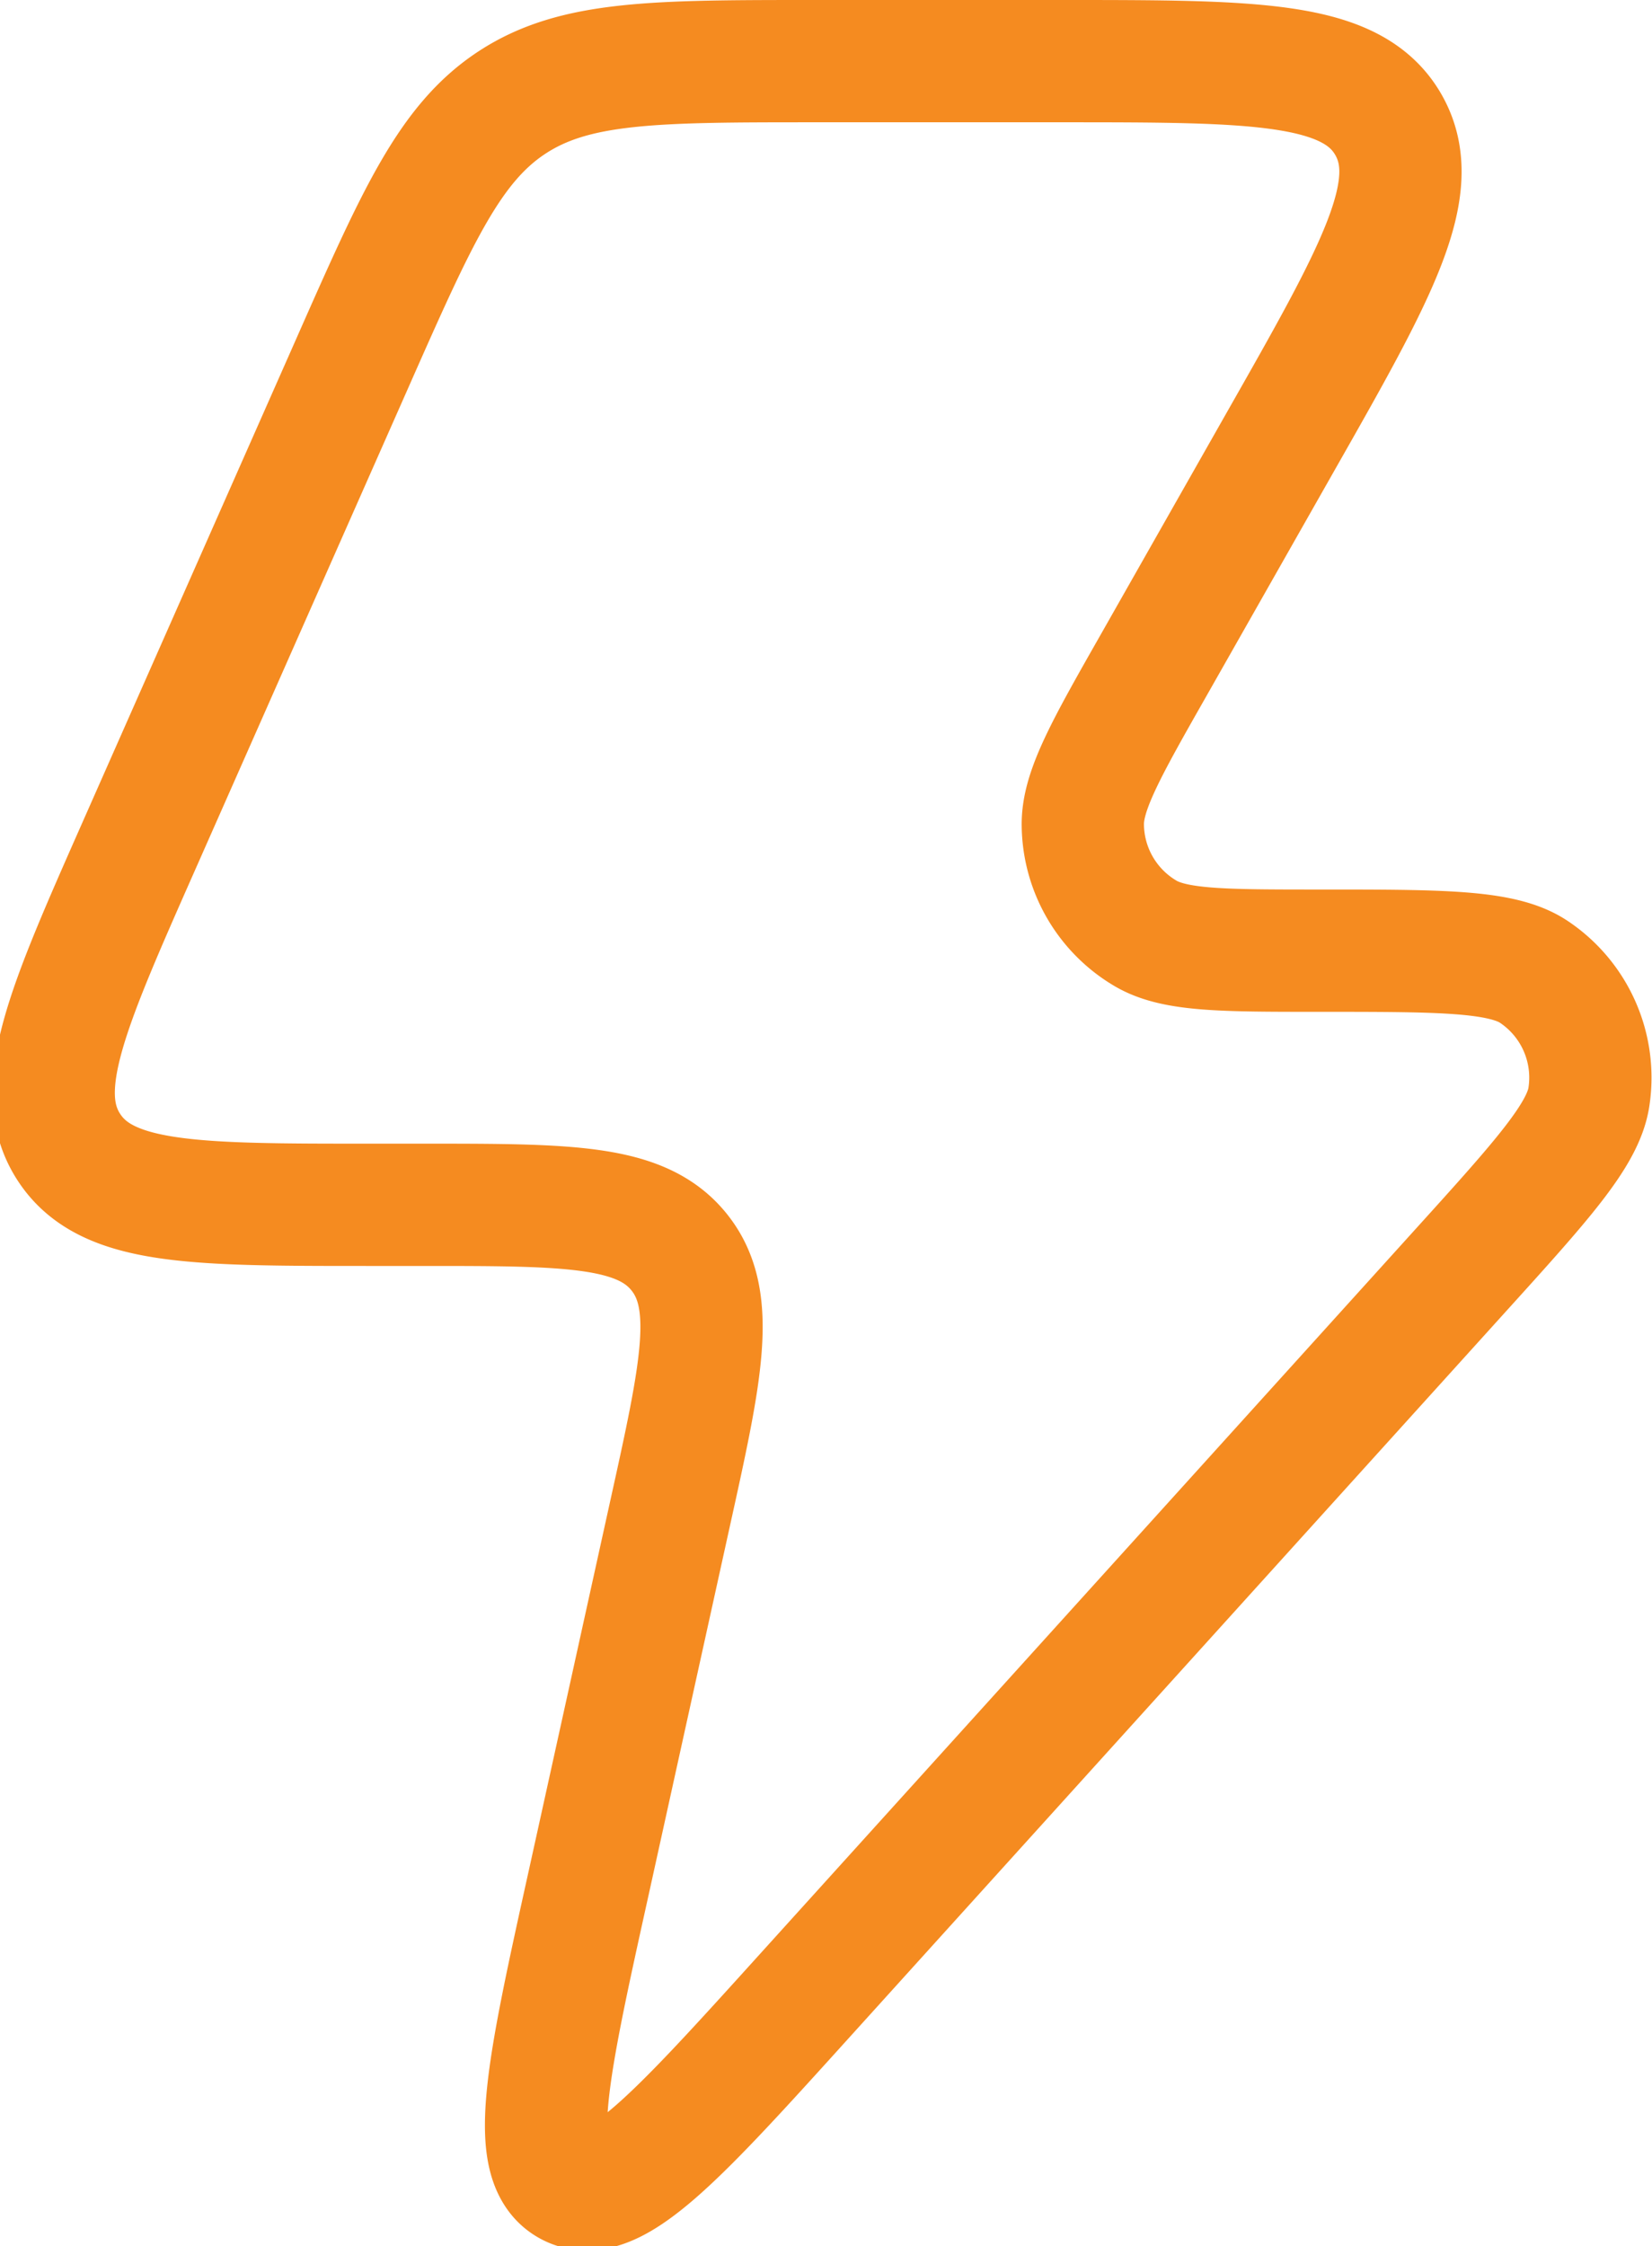
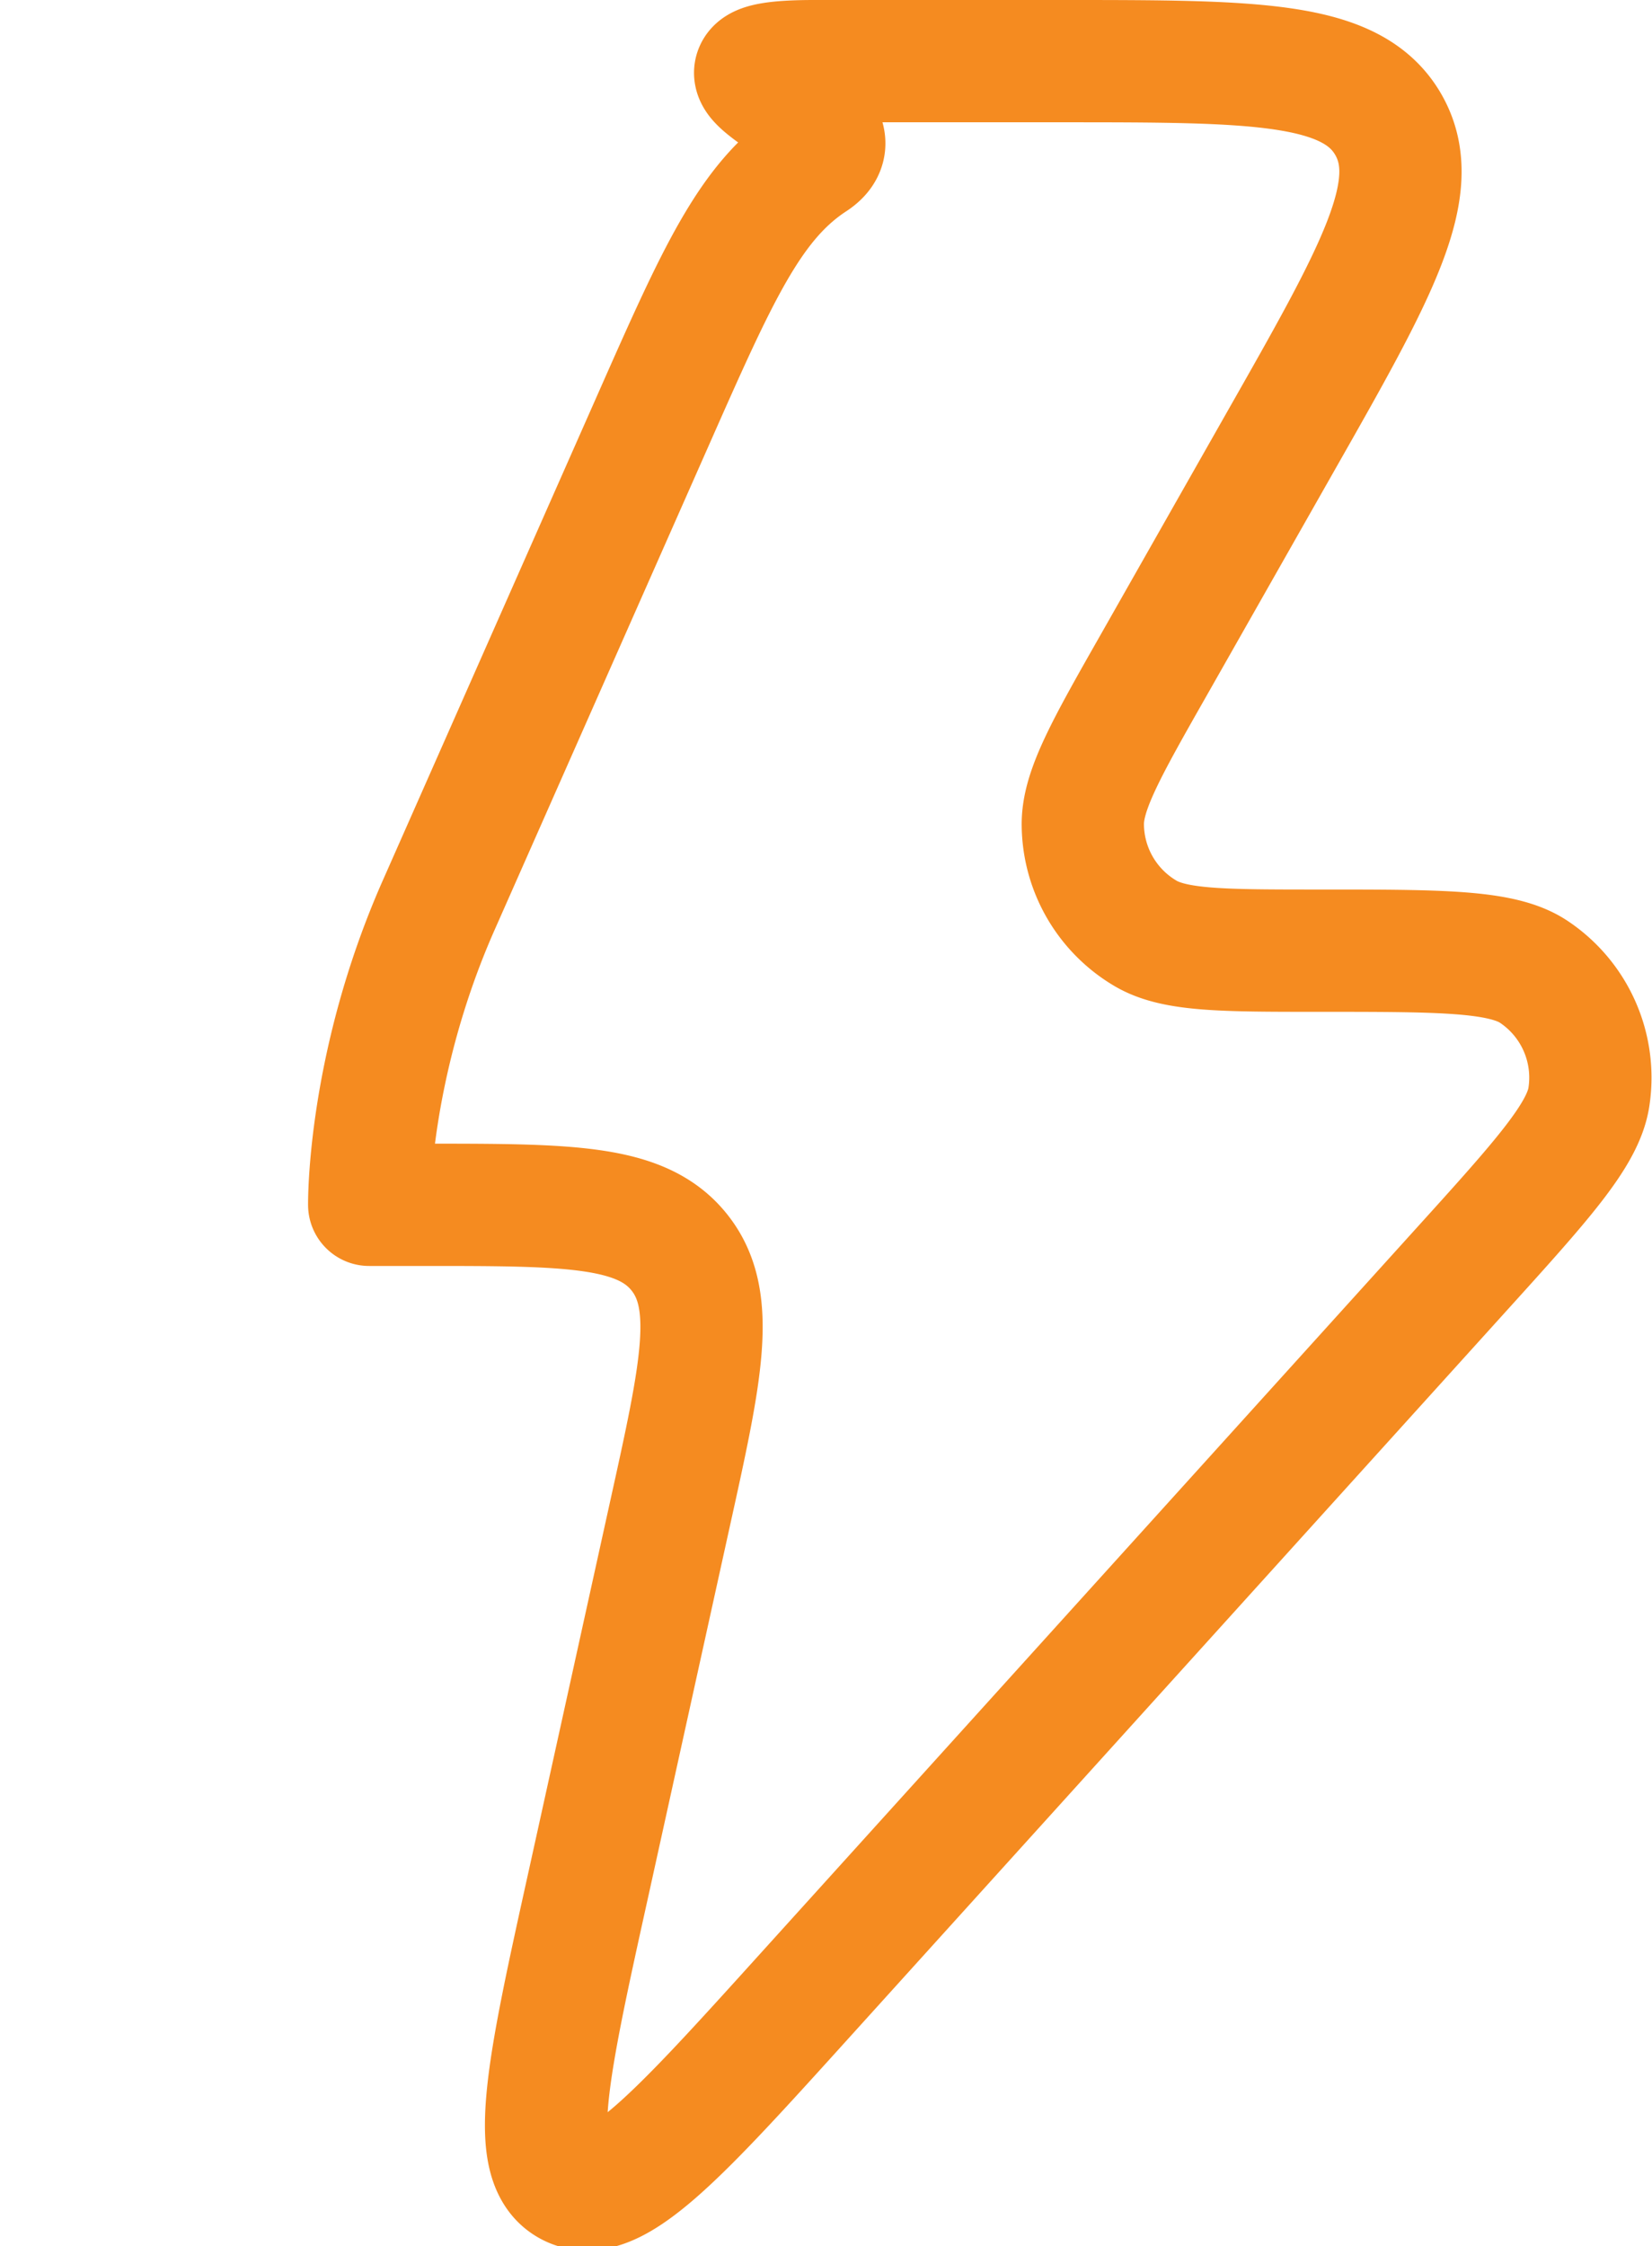
<svg xmlns="http://www.w3.org/2000/svg" width="33.778" height="45.912" viewBox="0 0 33.778 45.912">
-   <path id="zap-stroke-rounded" d="M13.06,26.378H11.951c-3.586,0-5.379,0-6.143-1.182s-.036-2.829,1.42-6.123l4.378-9.9c1.324-2.995,1.986-4.492,3.27-5.331S17.791,3,21.051,3H26.1c3.96,0,5.941,0,6.687,1.294s-.235,3.022-2.2,6.479L28,15.33c-.977,1.718-1.465,2.578-1.458,3.281a2.6,2.6,0,0,0,1.28,2.217c.6.355,1.588.355,3.557.355,2.489,0,3.734,0,4.382.431a2.6,2.6,0,0,1,1.128,2.564c-.119.772-.956,1.7-2.63,3.549L20.879,42.518c-2.627,2.905-3.941,4.358-4.823,3.9s-.459-2.376.389-6.209L18.1,32.7c.645-2.918.968-4.378.192-5.35S16.034,26.378,13.06,26.378Z" transform="translate(-4.402 -1.75)" fill="none" stroke="#f58b20" stroke-linejoin="round" stroke-width="2.5" />
+   <path id="zap-stroke-rounded" d="M13.06,26.378H11.951s-.036-2.829,1.42-6.123l4.378-9.9c1.324-2.995,1.986-4.492,3.27-5.331S17.791,3,21.051,3H26.1c3.96,0,5.941,0,6.687,1.294s-.235,3.022-2.2,6.479L28,15.33c-.977,1.718-1.465,2.578-1.458,3.281a2.6,2.6,0,0,0,1.28,2.217c.6.355,1.588.355,3.557.355,2.489,0,3.734,0,4.382.431a2.6,2.6,0,0,1,1.128,2.564c-.119.772-.956,1.7-2.63,3.549L20.879,42.518c-2.627,2.905-3.941,4.358-4.823,3.9s-.459-2.376.389-6.209L18.1,32.7c.645-2.918.968-4.378.192-5.35S16.034,26.378,13.06,26.378Z" transform="translate(-4.402 -1.75)" fill="none" stroke="#f58b20" stroke-linejoin="round" stroke-width="2.5" />
</svg>